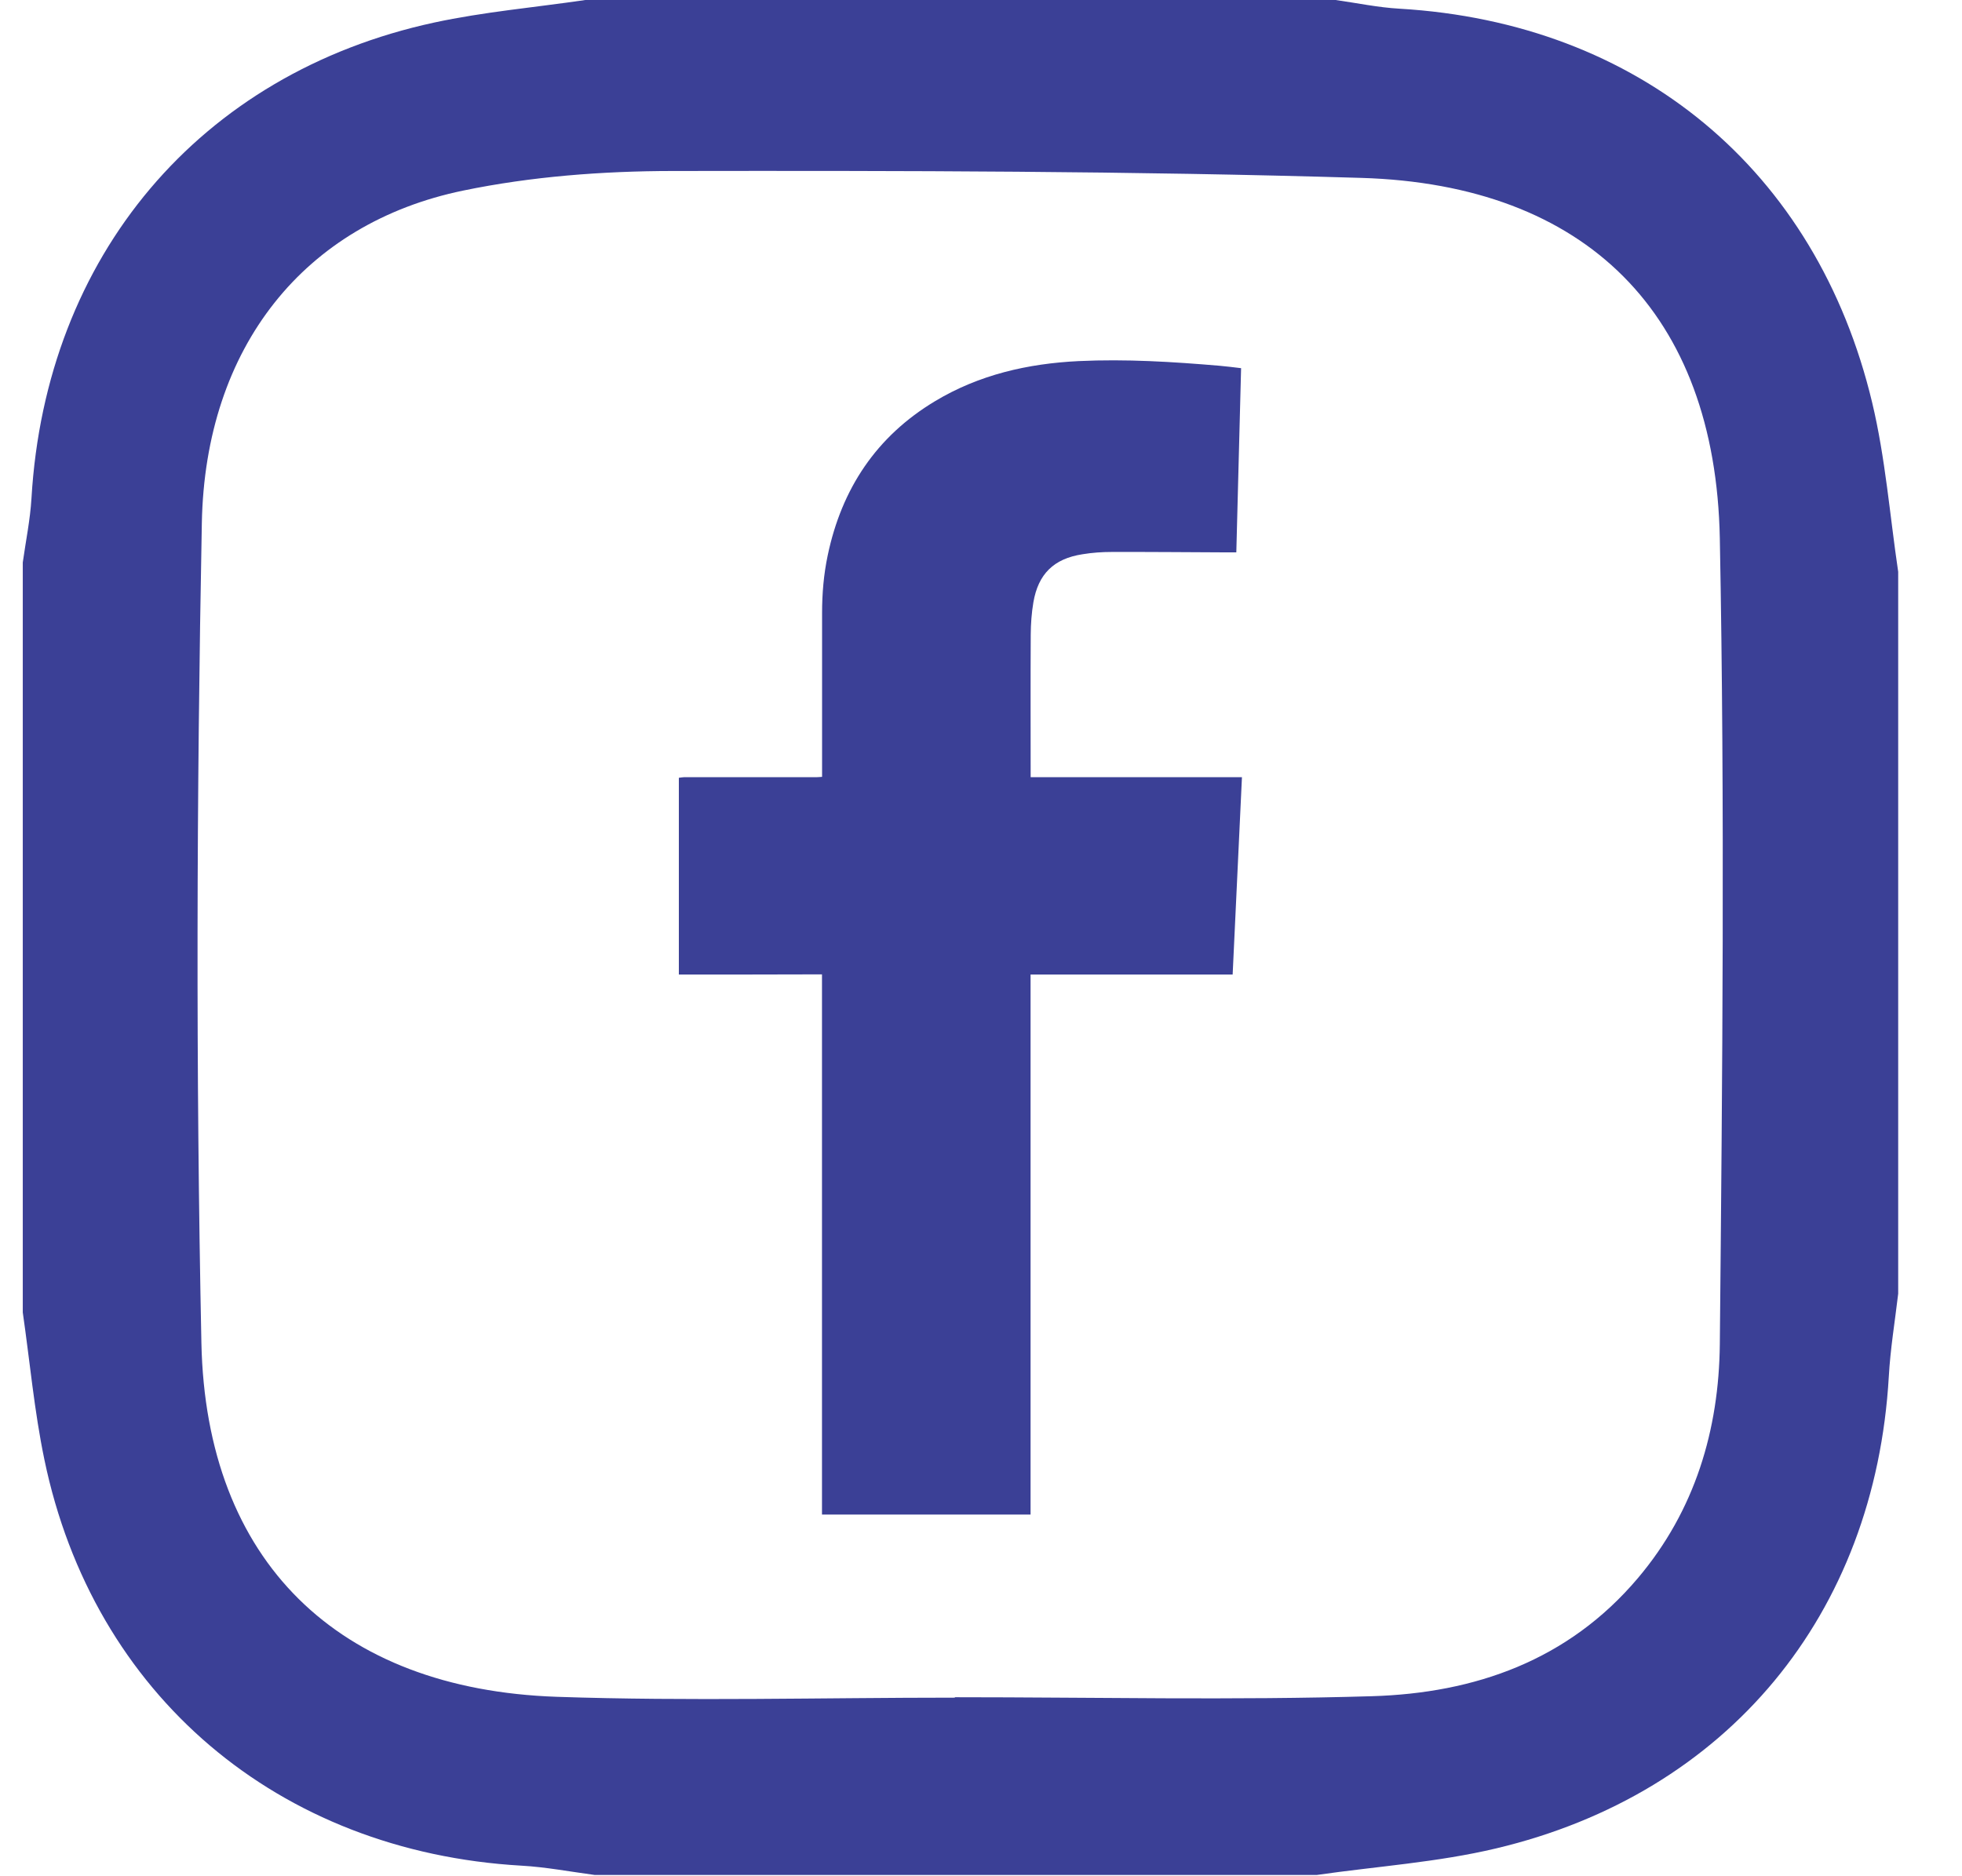
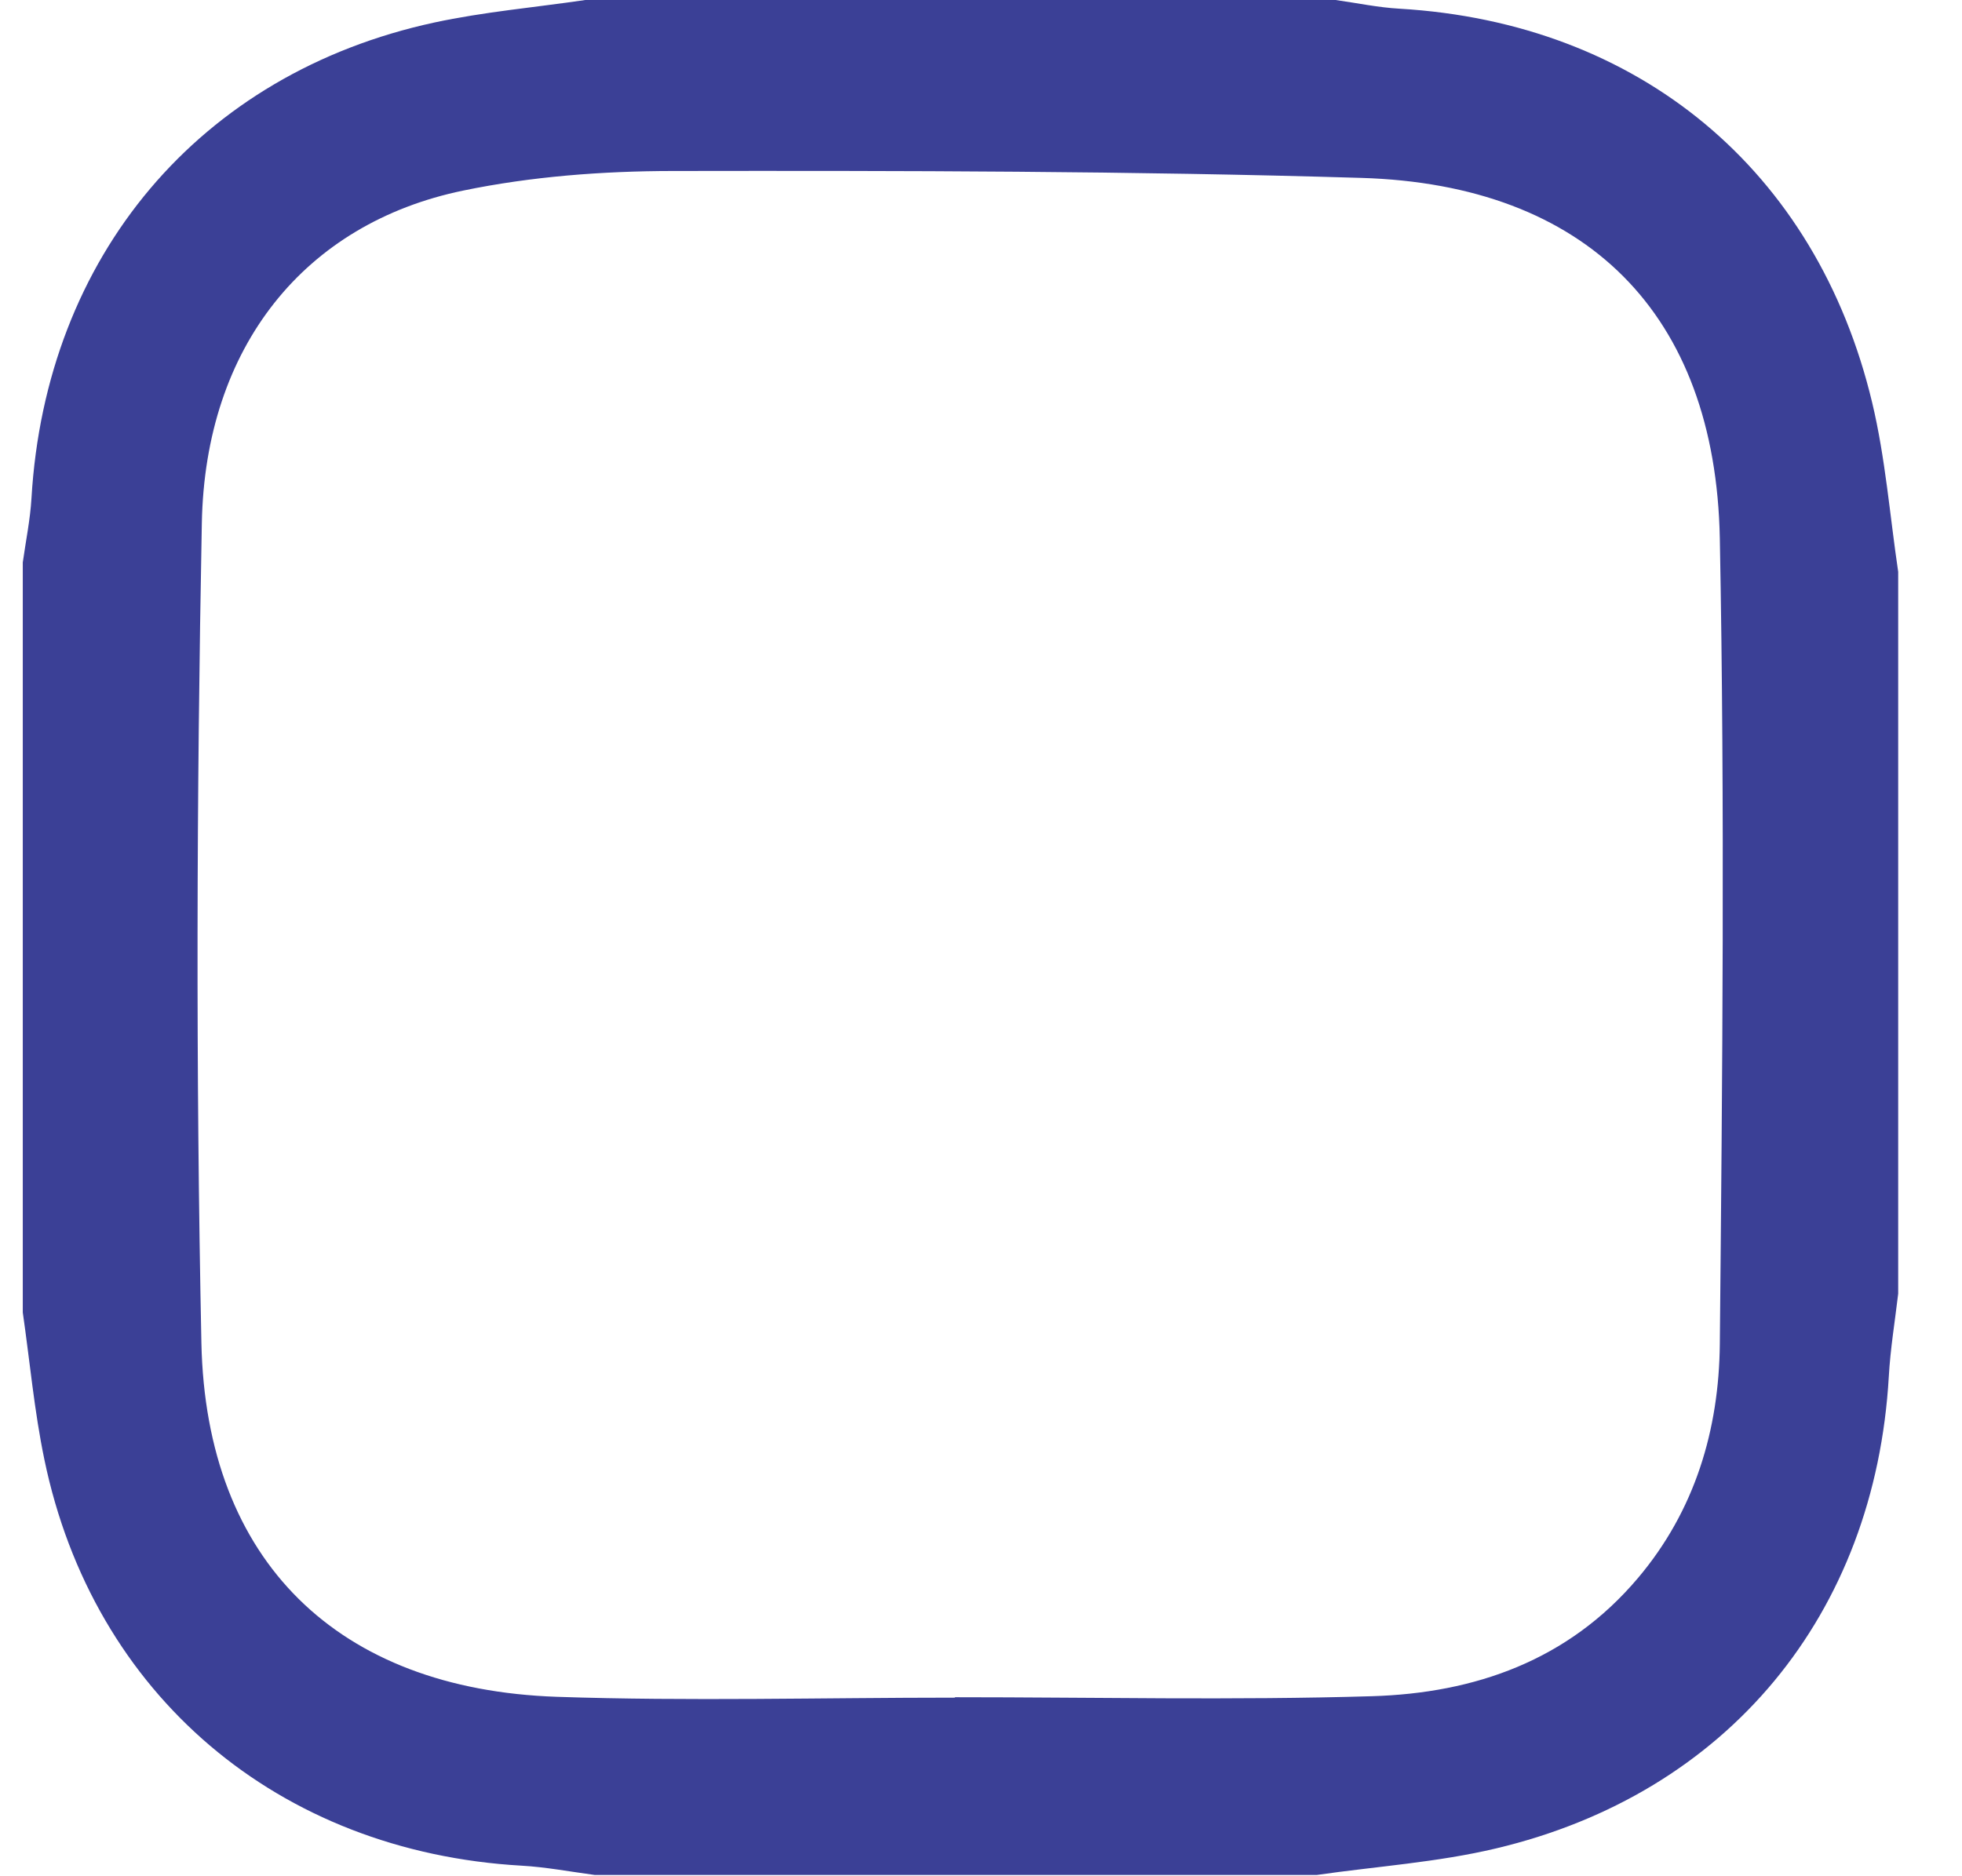
<svg xmlns="http://www.w3.org/2000/svg" width="23" height="22" viewBox="0 0 23 22" fill="none">
-   <path d="M7.958 11.427C7.958 10.658 7.958 9.889 7.958 9.12C7.978 9.118 7.999 9.113 8.019 9.113C8.537 9.113 9.056 9.113 9.573 9.113C9.594 9.113 9.614 9.11 9.637 9.109C9.637 9.082 9.637 9.061 9.637 9.04C9.637 8.423 9.637 7.806 9.637 7.189C9.637 6.96 9.656 6.735 9.703 6.512C9.867 5.73 10.274 5.116 10.963 4.703C11.479 4.393 12.05 4.263 12.646 4.234C13.197 4.208 13.748 4.242 14.299 4.289C14.381 4.296 14.463 4.307 14.549 4.317C14.53 5.04 14.512 5.758 14.493 6.477C14.455 6.477 14.425 6.477 14.396 6.477C13.943 6.475 13.49 6.471 13.036 6.472C12.921 6.472 12.803 6.48 12.689 6.499C12.353 6.551 12.171 6.73 12.114 7.063C12.093 7.187 12.084 7.314 12.083 7.441C12.08 7.978 12.082 8.516 12.082 9.053C12.082 9.072 12.082 9.091 12.082 9.113C12.911 9.113 13.732 9.113 14.559 9.113C14.523 9.885 14.487 10.654 14.45 11.427C13.657 11.427 12.872 11.427 12.081 11.427C12.081 13.54 12.081 15.65 12.081 17.759C11.263 17.759 10.452 17.759 9.636 17.759C9.636 15.648 9.636 13.539 9.636 11.425C9.074 11.427 8.516 11.427 7.958 11.427Z" fill="#3B4096" />
-   <path d="M0.267 15.389C0.267 12.457 0.267 9.527 0.267 6.595C0.302 6.345 0.354 6.095 0.369 5.842C0.536 3.005 2.338 0.861 5.087 0.265C5.671 0.139 6.27 0.087 6.862 0C9.794 0 12.725 0 15.656 0C15.907 0.035 16.155 0.088 16.407 0.102C19.207 0.267 21.294 1.988 21.947 4.721C22.102 5.37 22.154 6.044 22.252 6.705C22.252 9.527 22.252 12.348 22.252 15.169C22.214 15.492 22.16 15.816 22.142 16.14C21.981 18.93 20.255 21.029 17.537 21.674C16.851 21.837 16.138 21.884 15.436 21.985C12.615 21.985 9.794 21.985 6.972 21.985C6.685 21.947 6.4 21.892 6.112 21.876C3.262 21.712 1.092 19.875 0.52 17.113C0.402 16.546 0.35 15.964 0.267 15.389ZM11.194 19.906C11.194 19.905 11.194 19.902 11.194 19.901C12.825 19.901 14.455 19.938 16.083 19.889C17.289 19.853 18.383 19.471 19.2 18.505C19.871 17.712 20.151 16.764 20.161 15.761C20.191 12.611 20.221 9.461 20.161 6.313C20.11 3.676 18.594 2.165 15.959 2.086C13.268 2.005 10.576 2.001 7.884 2.005C7.064 2.006 6.229 2.069 5.428 2.235C3.574 2.619 2.404 4.063 2.366 6.136C2.305 9.339 2.295 12.544 2.361 15.748C2.415 18.309 3.962 19.808 6.526 19.896C8.08 19.949 9.639 19.906 11.194 19.906Z" fill="#3B4096" />
+   <path d="M0.267 15.389C0.267 12.457 0.267 9.527 0.267 6.595C0.302 6.345 0.354 6.095 0.369 5.842C0.536 3.005 2.338 0.861 5.087 0.265C5.671 0.139 6.27 0.087 6.862 0C9.794 0 12.725 0 15.656 0C15.907 0.035 16.155 0.088 16.407 0.102C19.207 0.267 21.294 1.988 21.947 4.721C22.102 5.37 22.154 6.044 22.252 6.705C22.252 9.527 22.252 12.348 22.252 15.169C22.214 15.492 22.16 15.816 22.142 16.14C21.981 18.93 20.255 21.029 17.537 21.674C16.851 21.837 16.138 21.884 15.436 21.985C12.615 21.985 9.794 21.985 6.972 21.985C6.685 21.947 6.4 21.892 6.112 21.876C3.262 21.712 1.092 19.875 0.52 17.113C0.402 16.546 0.35 15.964 0.267 15.389M11.194 19.906C11.194 19.905 11.194 19.902 11.194 19.901C12.825 19.901 14.455 19.938 16.083 19.889C17.289 19.853 18.383 19.471 19.2 18.505C19.871 17.712 20.151 16.764 20.161 15.761C20.191 12.611 20.221 9.461 20.161 6.313C20.11 3.676 18.594 2.165 15.959 2.086C13.268 2.005 10.576 2.001 7.884 2.005C7.064 2.006 6.229 2.069 5.428 2.235C3.574 2.619 2.404 4.063 2.366 6.136C2.305 9.339 2.295 12.544 2.361 15.748C2.415 18.309 3.962 19.808 6.526 19.896C8.08 19.949 9.639 19.906 11.194 19.906Z" fill="#3B4096" />
</svg>